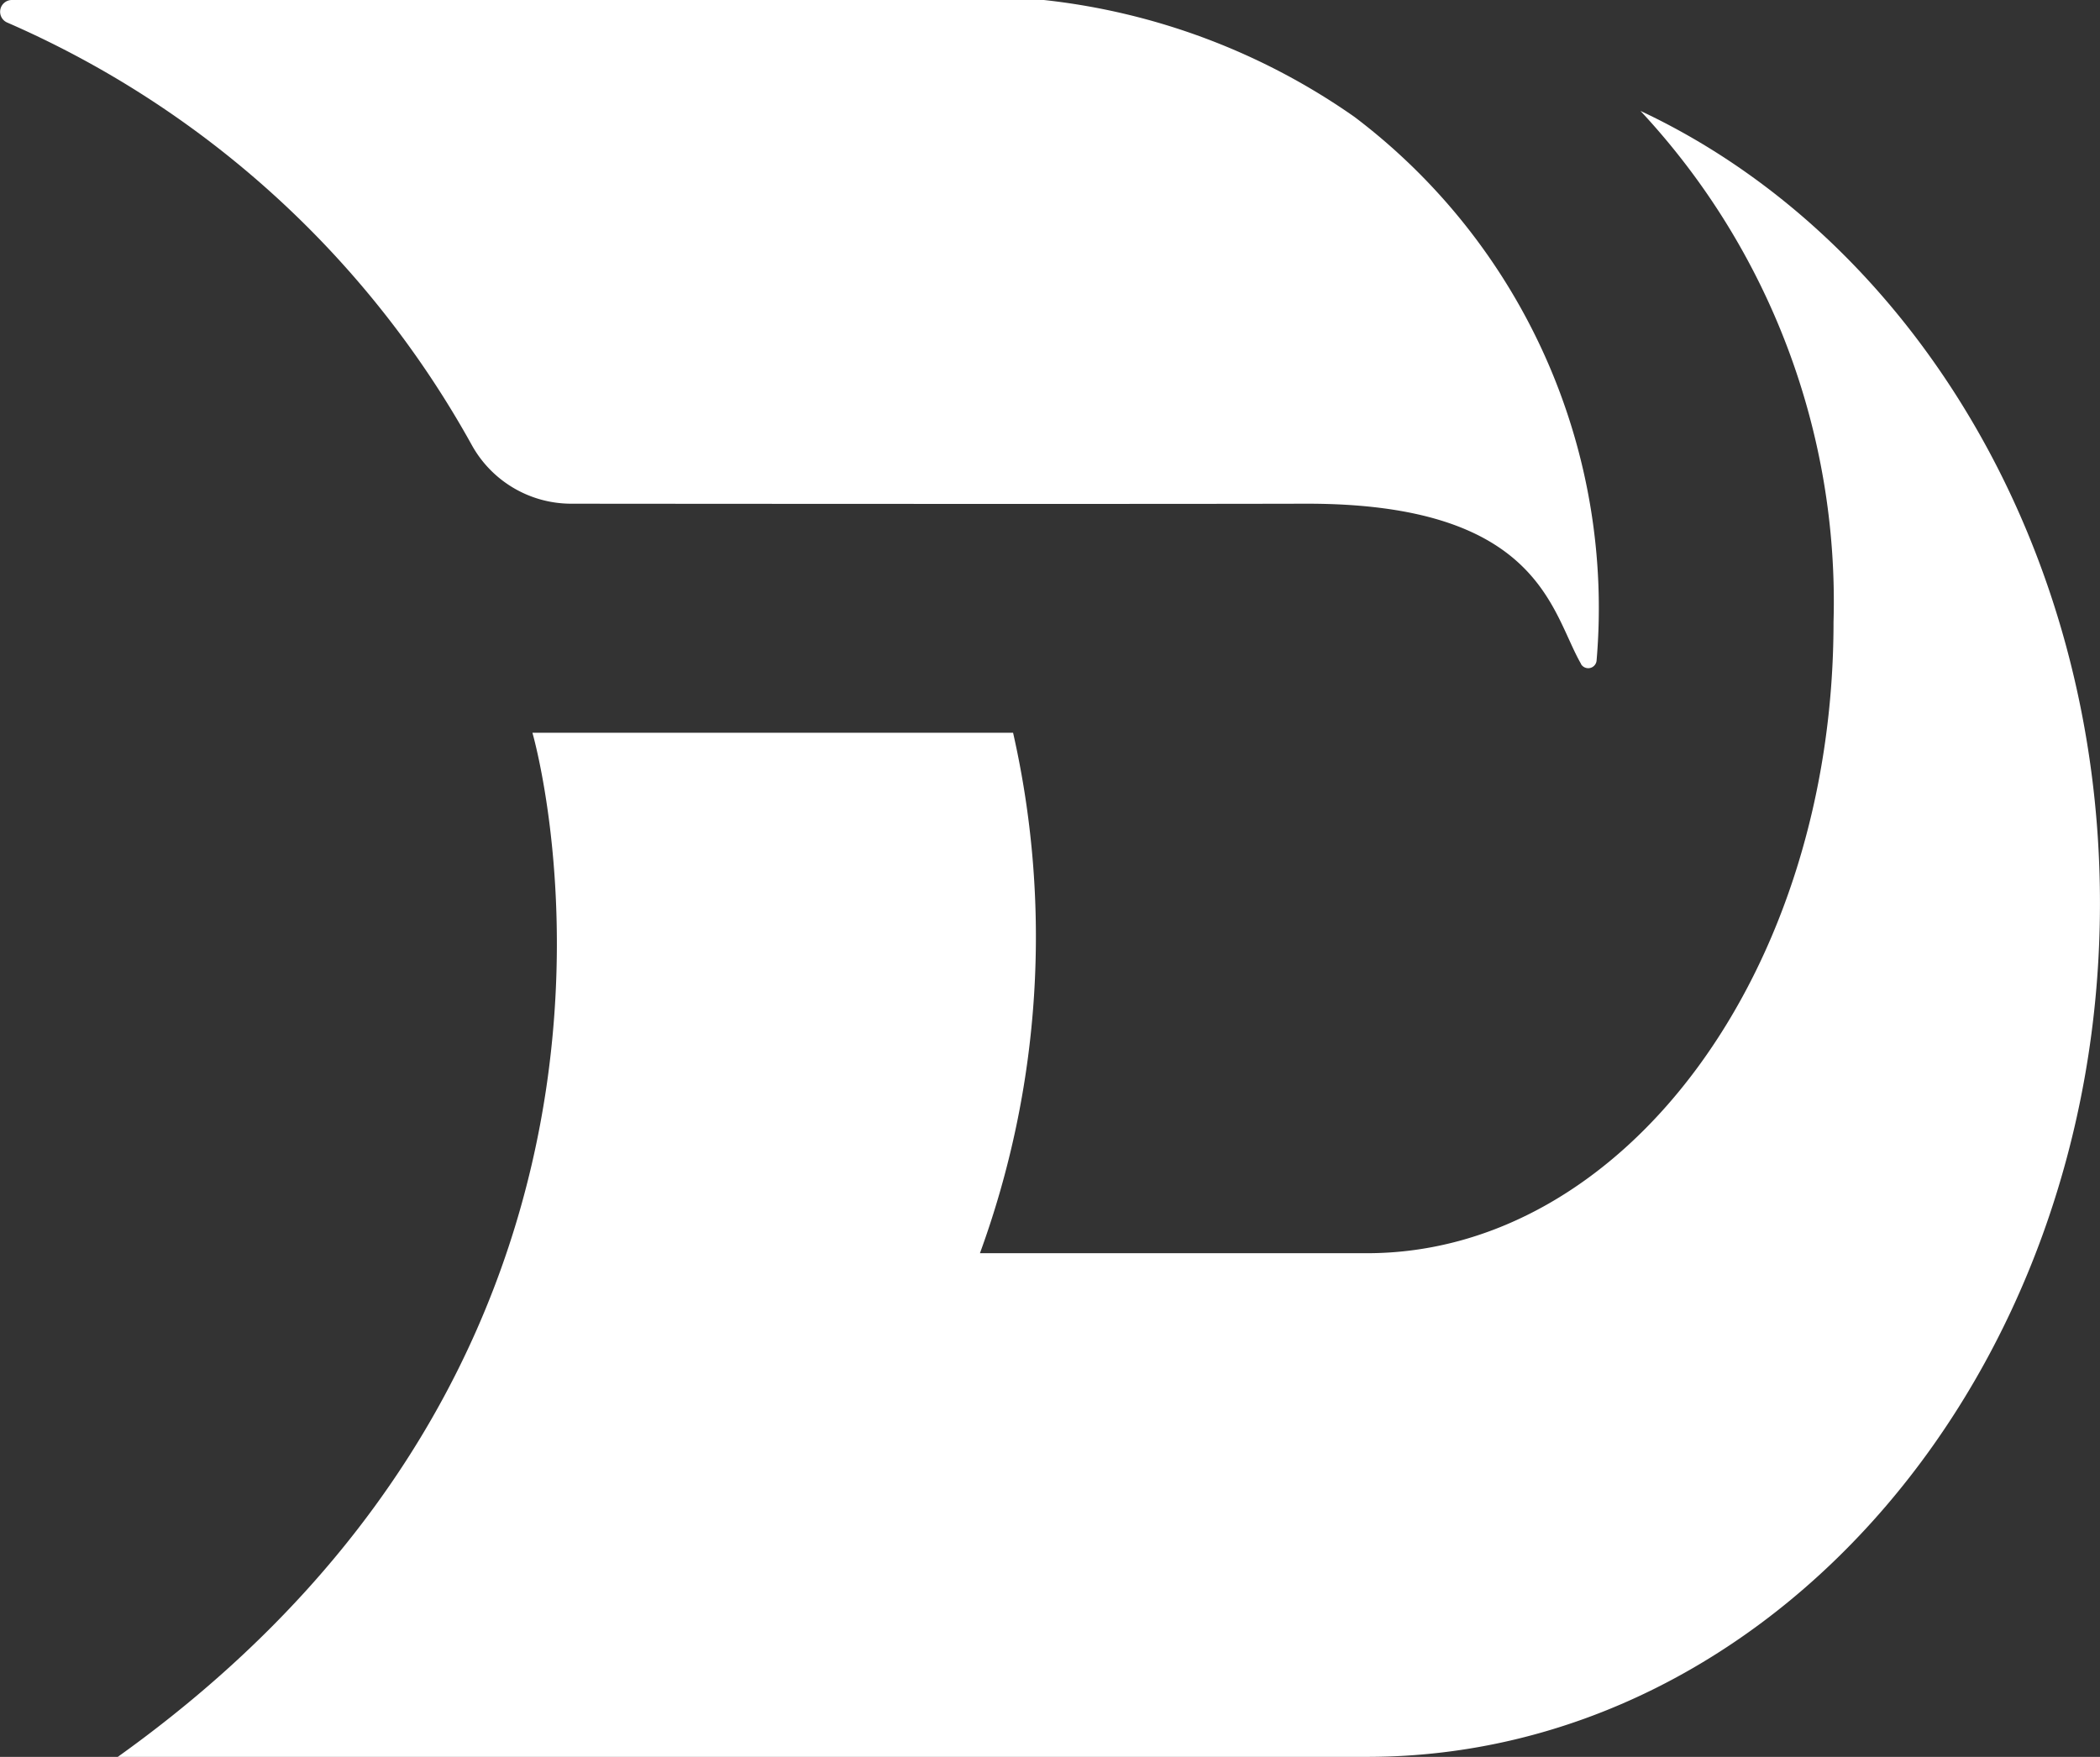
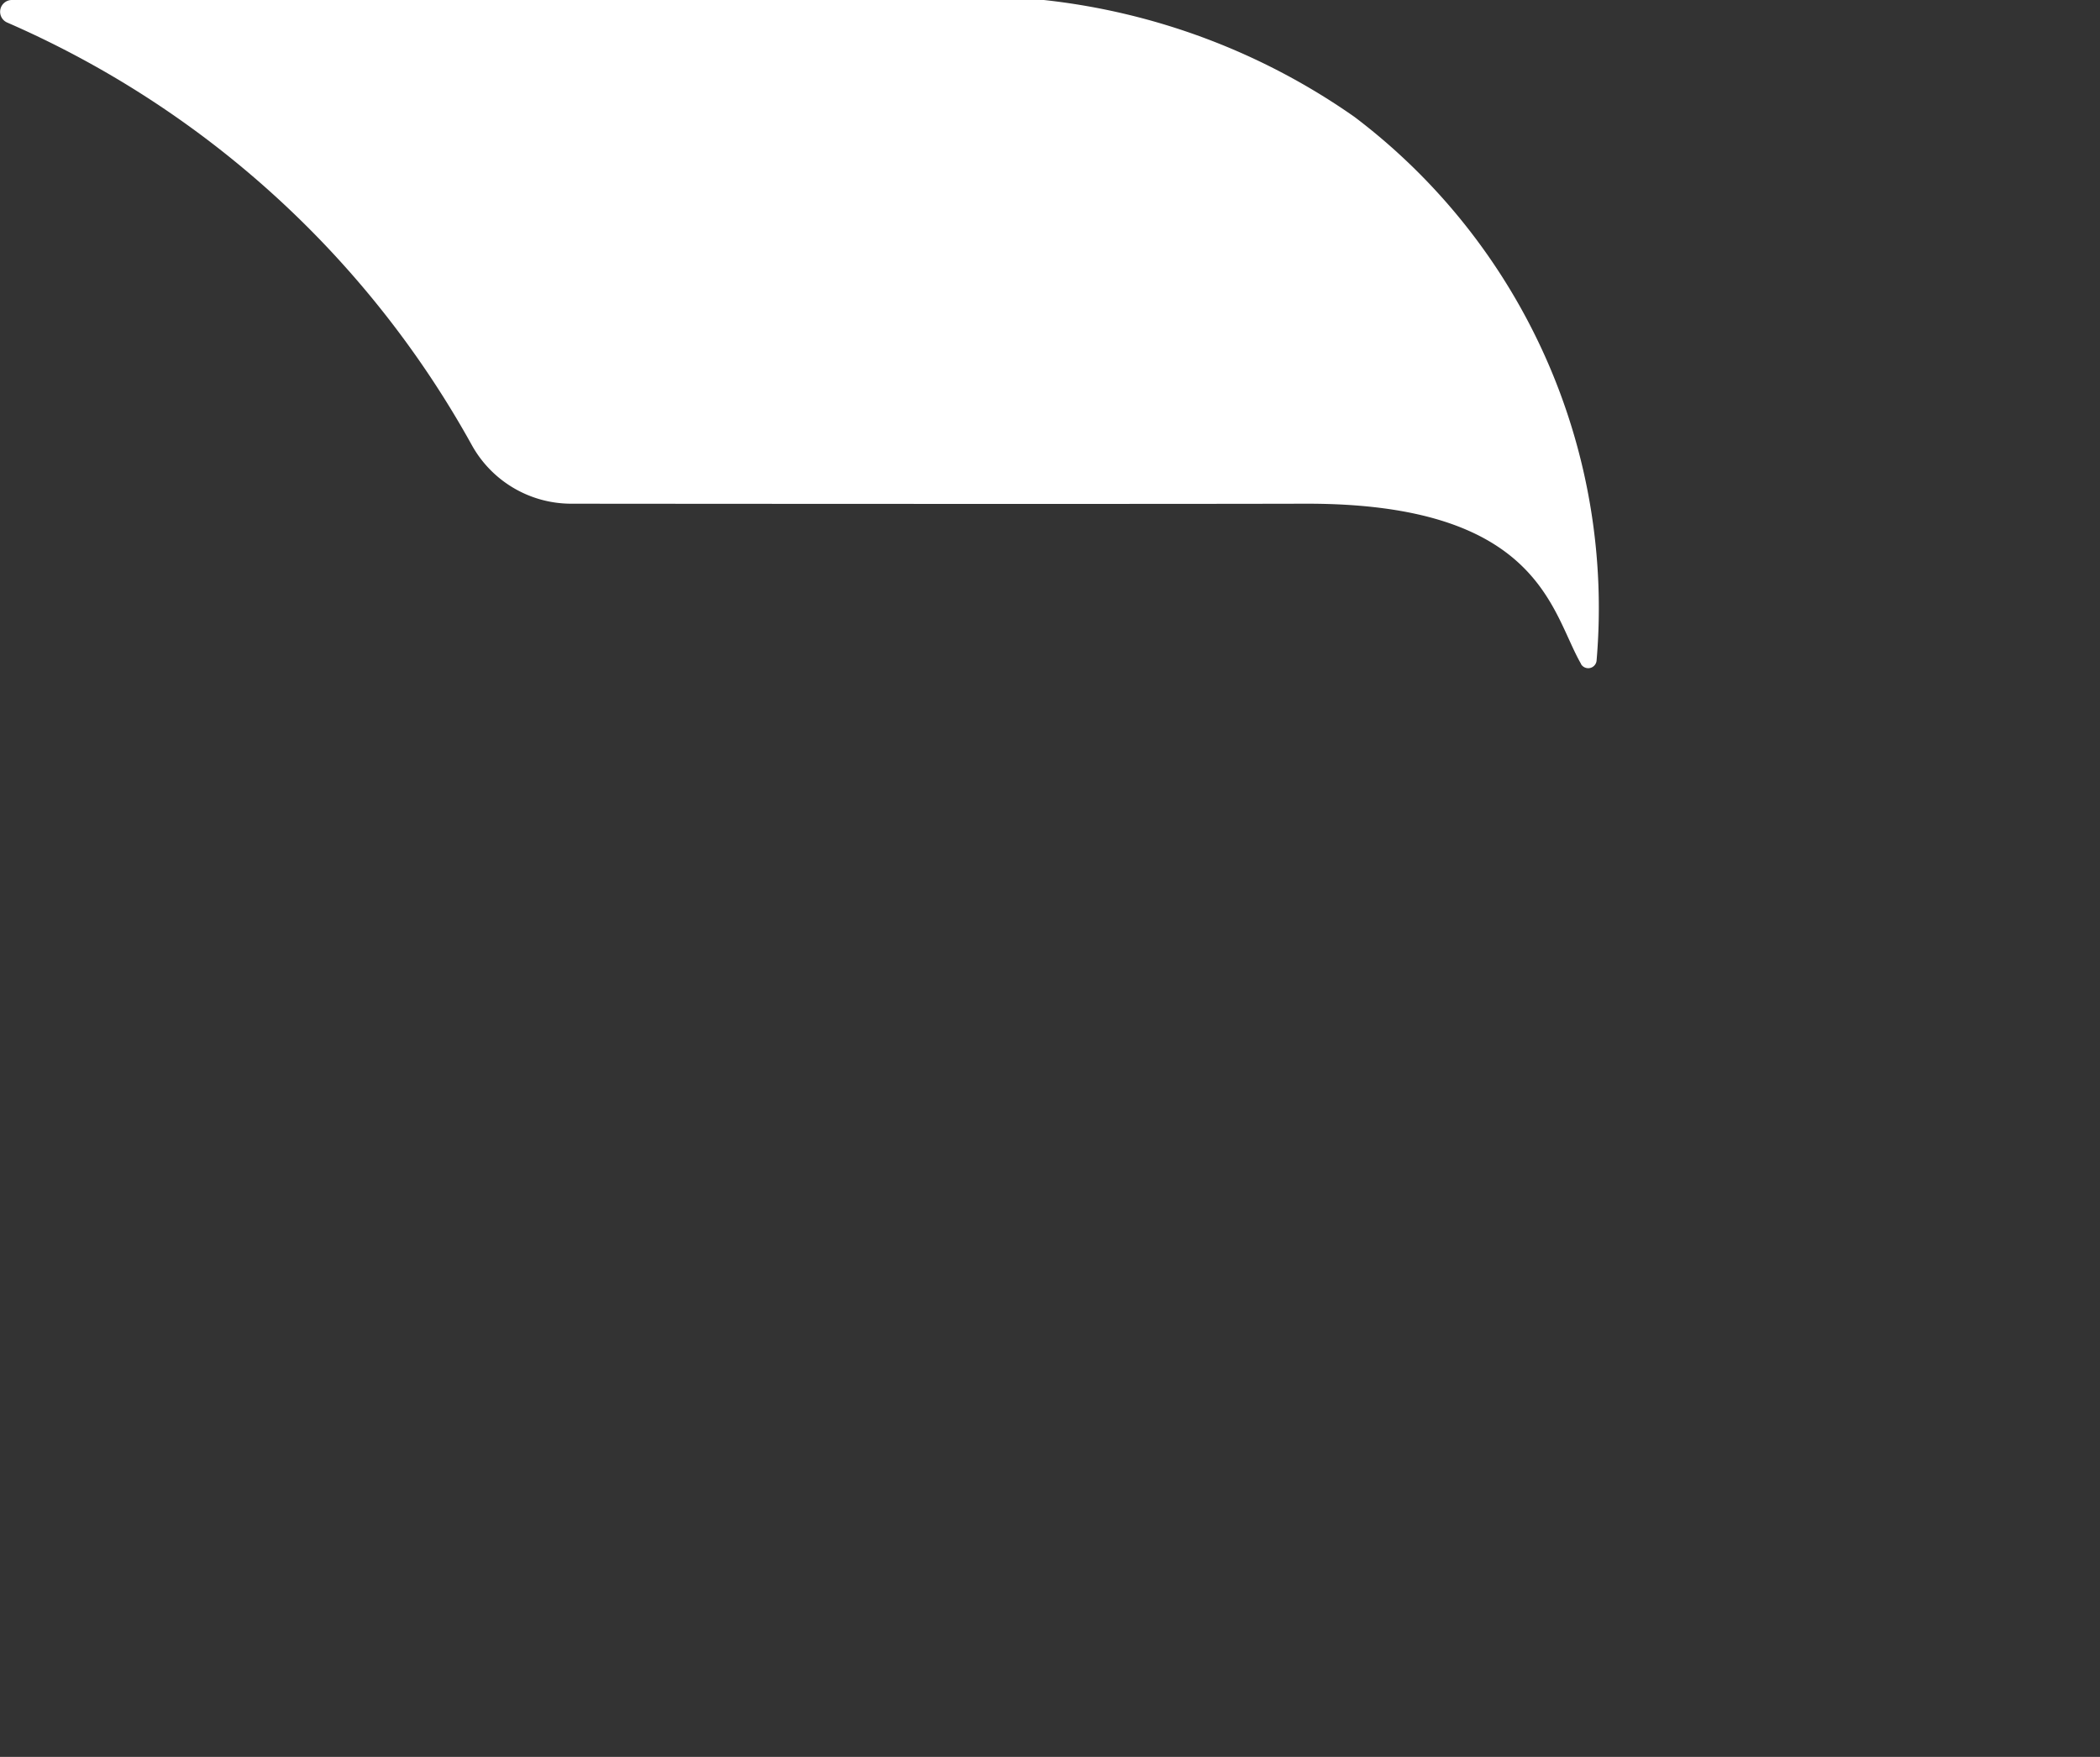
<svg xmlns="http://www.w3.org/2000/svg" data-name="グループ 3363" width="48.033" height="40.191" viewBox="0 0 48.033 40.191">
  <rect x="0" y="0" width="48.033" height="40.191" fill="#333333" stroke="none" />
  <defs>
    <clipPath id="a">
      <path data-name="長方形 2596" fill="#fff" d="M0 0h48.033v40.191H0z" />
    </clipPath>
  </defs>
  <g data-name="グループ 3362" clip-path="url(#a)" fill="#fff">
-     <path data-name="パス 1176" d="M37.524 2.539a16.455 16.455 0 0 1 4.414 11.694c0 7.973-4.777 14.436-10.67 14.436h-8.854a21.115 21.115 0 0 0 .758-11.906H12.178s4.018 13.776-9.484 23.428h28.574c9.259 0 16.764-8.744 16.764-19.53 0-8.209-4.349-15.234-10.508-18.123" />
    <path data-name="パス 1177" d="M36.161 15.19a.192.192 0 0 0 .358-.086 14.085 14.085 0 0 0-5.536-12.428A15.24 15.24 0 0 0 23.877 0H.27a.269.269 0 0 0-.1.518 22.338 22.338 0 0 1 10.629 9.677 2.6 2.6 0 0 0 2.27 1.328s12.1.011 16.789 0c5.375-.013 5.618 2.482 6.307 3.668" />
  </g>
</svg>